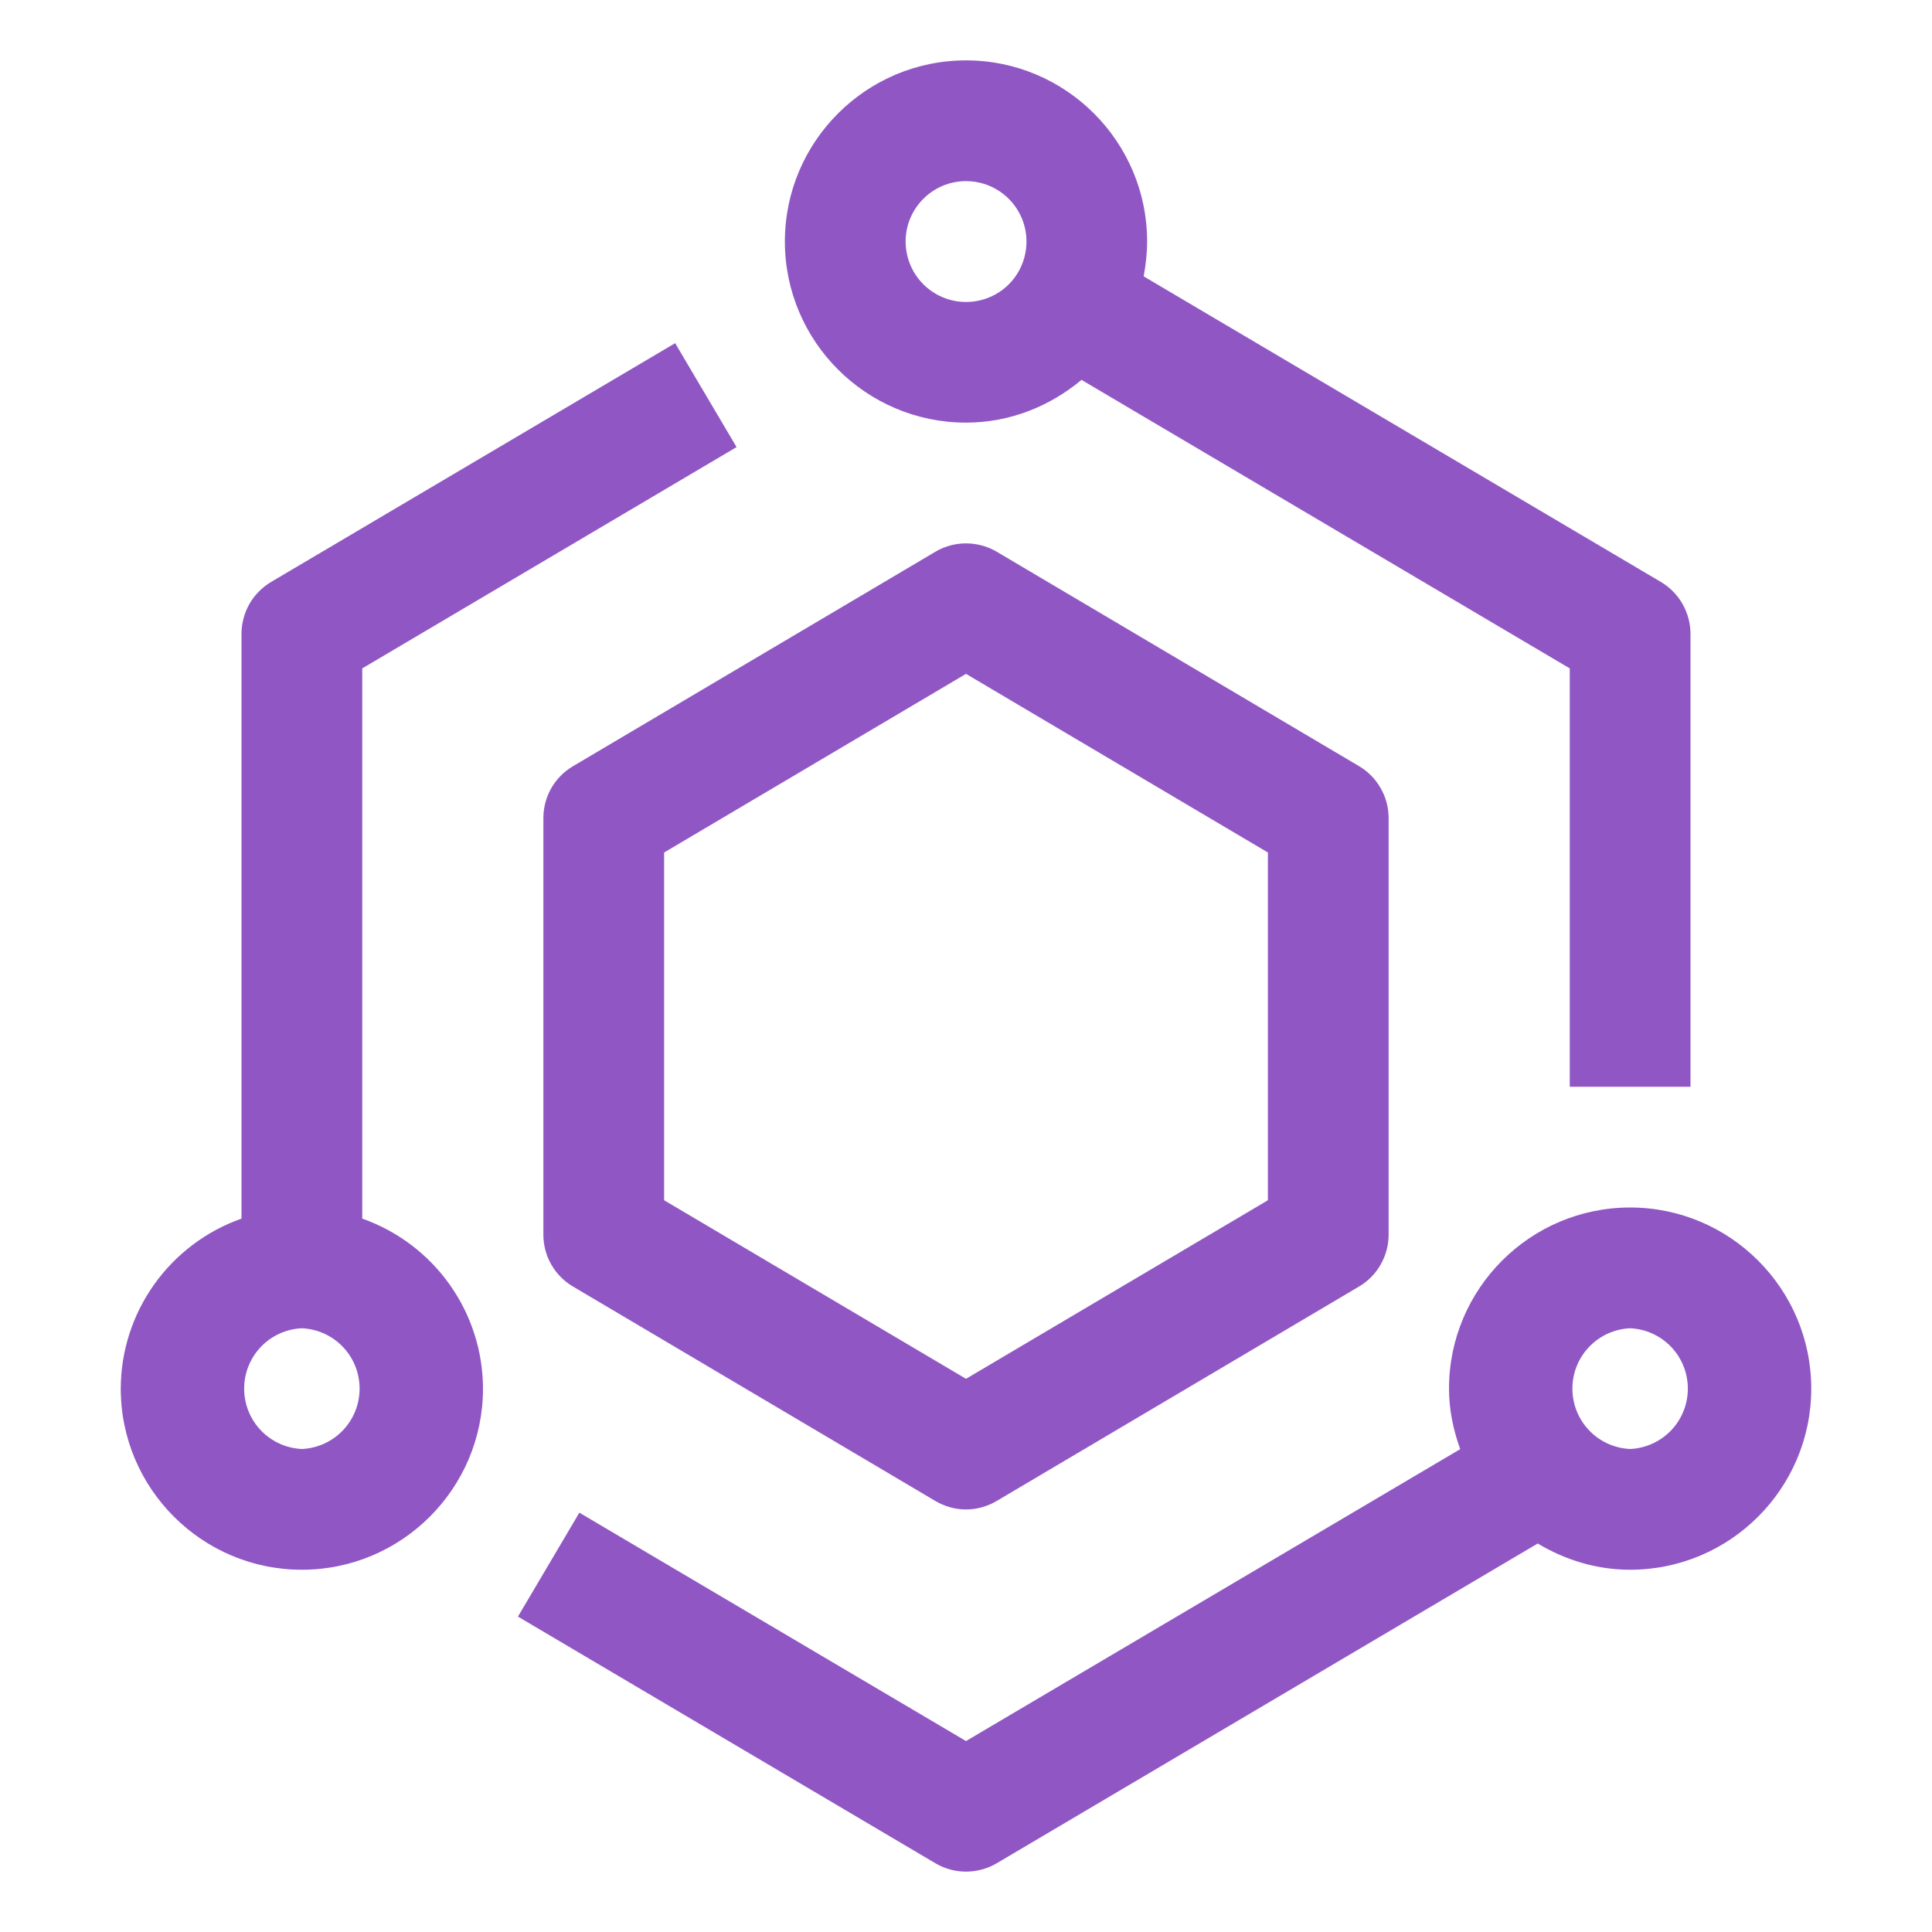
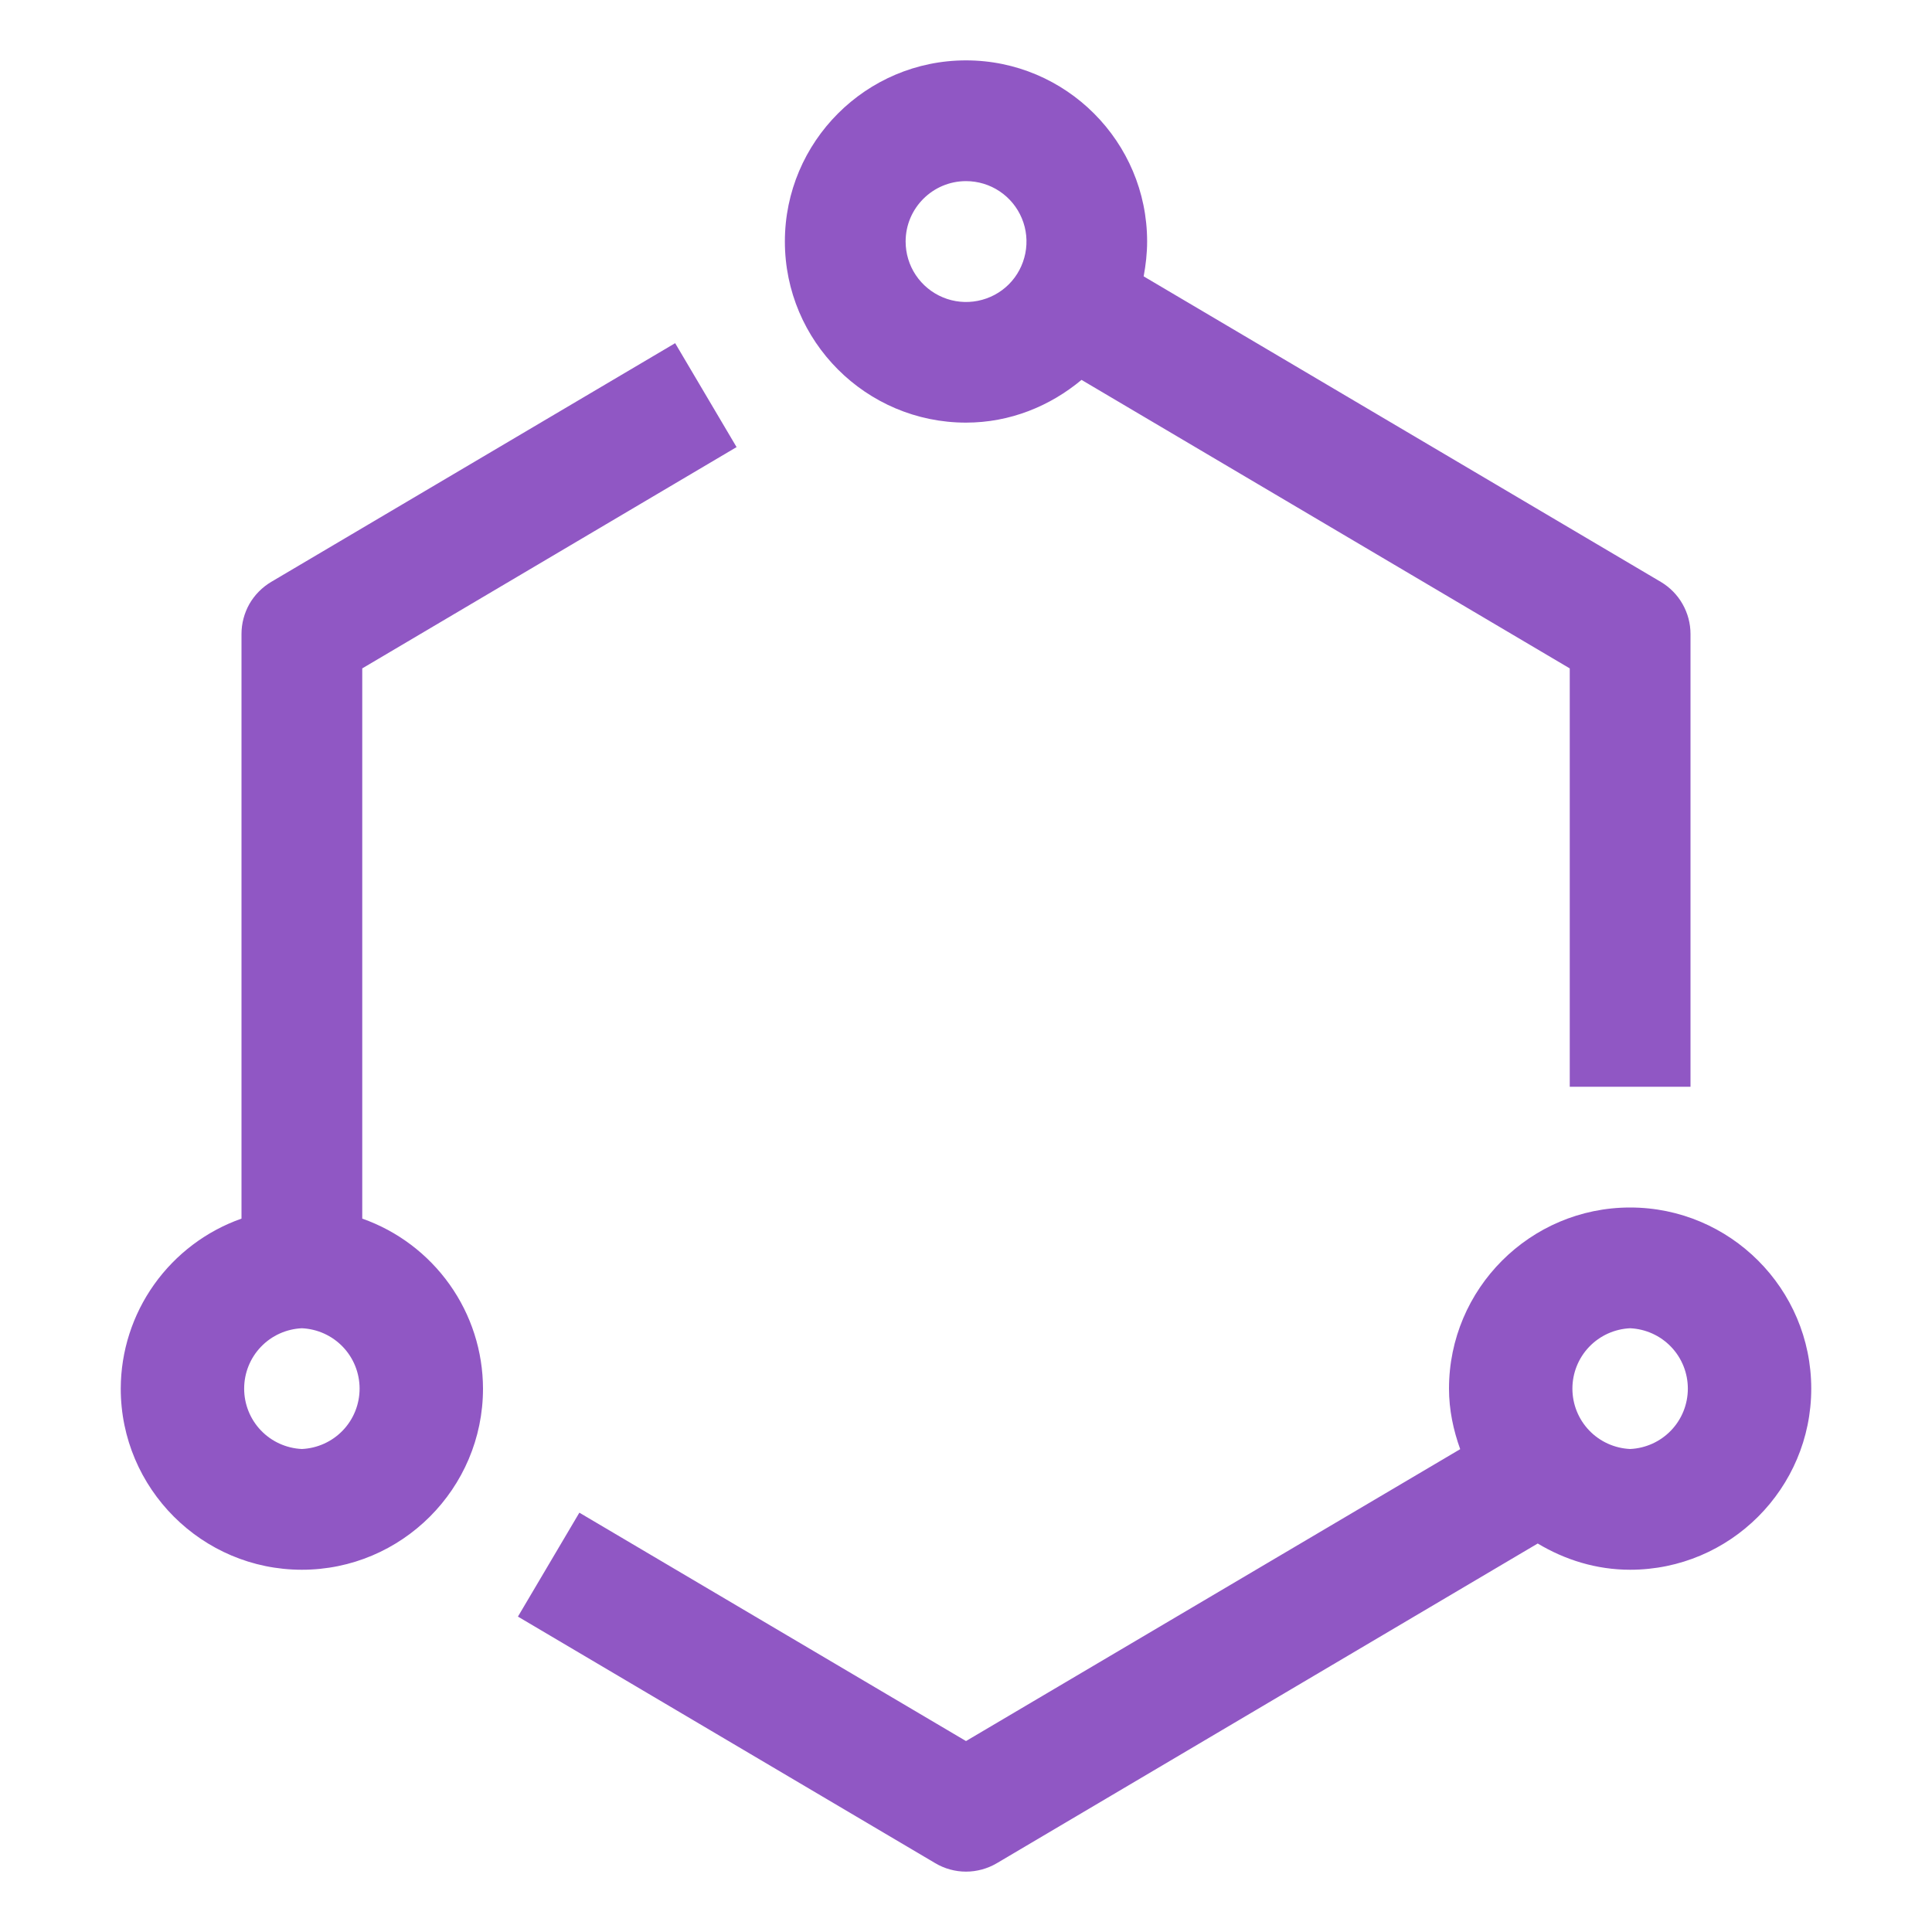
<svg xmlns="http://www.w3.org/2000/svg" width="24" height="24" viewBox="0 0 24 24" fill="none">
-   <path d="M16.882 9.517L12.382 6.854C12.266 6.786 12.134 6.75 12 6.75C11.866 6.75 11.734 6.786 11.618 6.855L7.118 9.518C7.006 9.584 6.913 9.678 6.848 9.791C6.784 9.904 6.75 10.032 6.75 10.162V15.338C6.75 15.603 6.89 15.848 7.118 15.982L11.618 18.645C11.734 18.714 11.866 18.751 12 18.751C12.134 18.751 12.266 18.714 12.382 18.645L16.882 15.982C16.994 15.916 17.087 15.822 17.151 15.709C17.216 15.596 17.25 15.468 17.25 15.338V10.162C17.25 10.032 17.216 9.904 17.151 9.791C17.087 9.678 16.994 9.583 16.882 9.517ZM15.75 14.91L12 17.128L8.25 14.91V10.59L12 8.371L15.75 10.59V14.91Z" fill="#9057C4" />
  <path d="M4.5 15.138V8.303L9.15 5.554L8.387 4.263L3.368 7.229C3.256 7.296 3.163 7.39 3.098 7.503C3.034 7.617 3 7.745 3 7.875V15.138C2.563 15.292 2.184 15.578 1.915 15.956C1.646 16.334 1.501 16.786 1.5 17.25C1.5 18.491 2.51 19.5 3.75 19.5C4.99 19.5 6 18.491 6 17.25C5.999 16.786 5.854 16.334 5.585 15.956C5.316 15.578 4.937 15.292 4.5 15.138ZM3.75 18C3.557 17.991 3.375 17.909 3.241 17.769C3.107 17.629 3.033 17.443 3.033 17.25C3.033 17.057 3.107 16.871 3.241 16.731C3.375 16.591 3.557 16.509 3.75 16.5C3.943 16.509 4.125 16.591 4.259 16.731C4.393 16.871 4.467 17.057 4.467 17.25C4.467 17.443 4.393 17.629 4.259 17.769C4.125 17.909 3.943 17.991 3.75 18ZM20.25 15C19.009 15 18 16.009 18 17.25C18 17.515 18.054 17.765 18.139 18.002L12 21.628L7.197 18.791L6.434 20.082L11.618 23.145C11.734 23.214 11.866 23.25 12 23.25C12.134 23.25 12.266 23.214 12.382 23.146L19.102 19.174C19.439 19.376 19.829 19.5 20.25 19.5C21.491 19.5 22.5 18.491 22.5 17.25C22.5 16.009 21.491 15 20.25 15ZM20.25 18C20.057 17.991 19.875 17.909 19.741 17.769C19.607 17.629 19.533 17.443 19.533 17.25C19.533 17.057 19.607 16.871 19.741 16.731C19.875 16.591 20.057 16.509 20.25 16.5C20.443 16.509 20.625 16.591 20.759 16.731C20.893 16.871 20.967 17.057 20.967 17.25C20.967 17.443 20.893 17.629 20.759 17.769C20.625 17.909 20.443 17.991 20.25 18ZM12 5.25C12.548 5.25 13.044 5.045 13.435 4.719L19.5 8.303V13.5H21V7.875C21 7.745 20.966 7.617 20.901 7.503C20.837 7.39 20.744 7.296 20.632 7.229L14.207 3.433C14.233 3.292 14.25 3.148 14.25 3C14.25 1.76 13.241 0.75 12 0.75C10.759 0.75 9.75 1.76 9.75 3C9.75 4.24 10.759 5.25 12 5.25ZM12 2.25C12.149 2.25 12.294 2.294 12.417 2.376C12.541 2.459 12.637 2.576 12.694 2.713C12.751 2.85 12.766 3.001 12.737 3.147C12.708 3.293 12.637 3.427 12.532 3.532C12.427 3.637 12.293 3.708 12.147 3.737C12.001 3.766 11.85 3.751 11.713 3.694C11.576 3.637 11.459 3.541 11.376 3.417C11.294 3.294 11.25 3.149 11.25 3C11.25 2.586 11.587 2.25 12 2.25Z" fill="#9057C4" />
</svg>